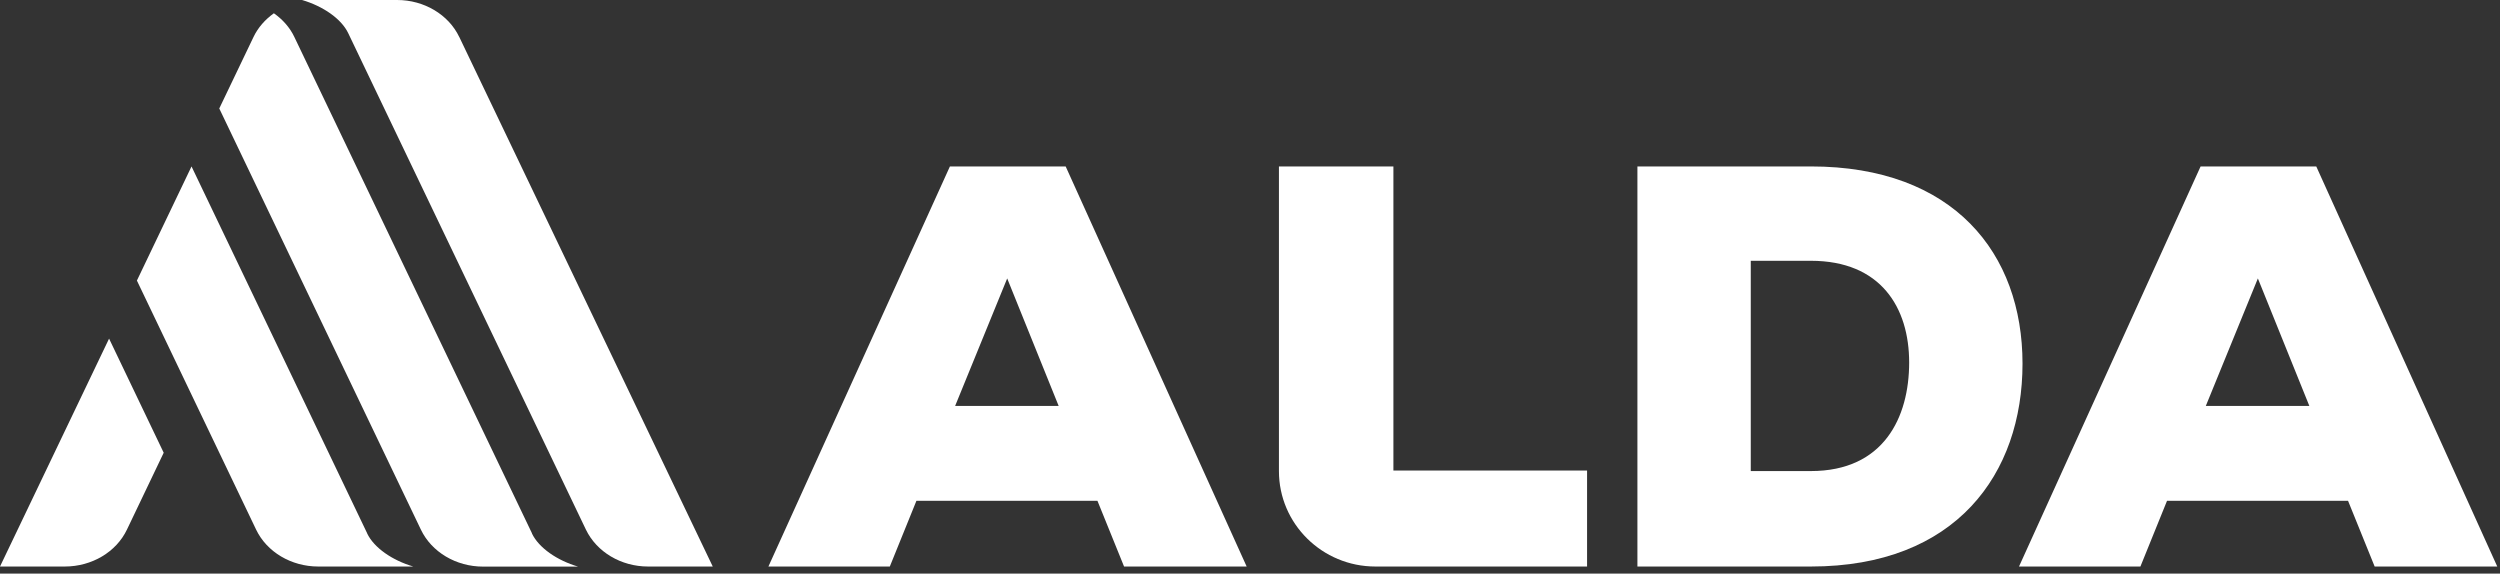
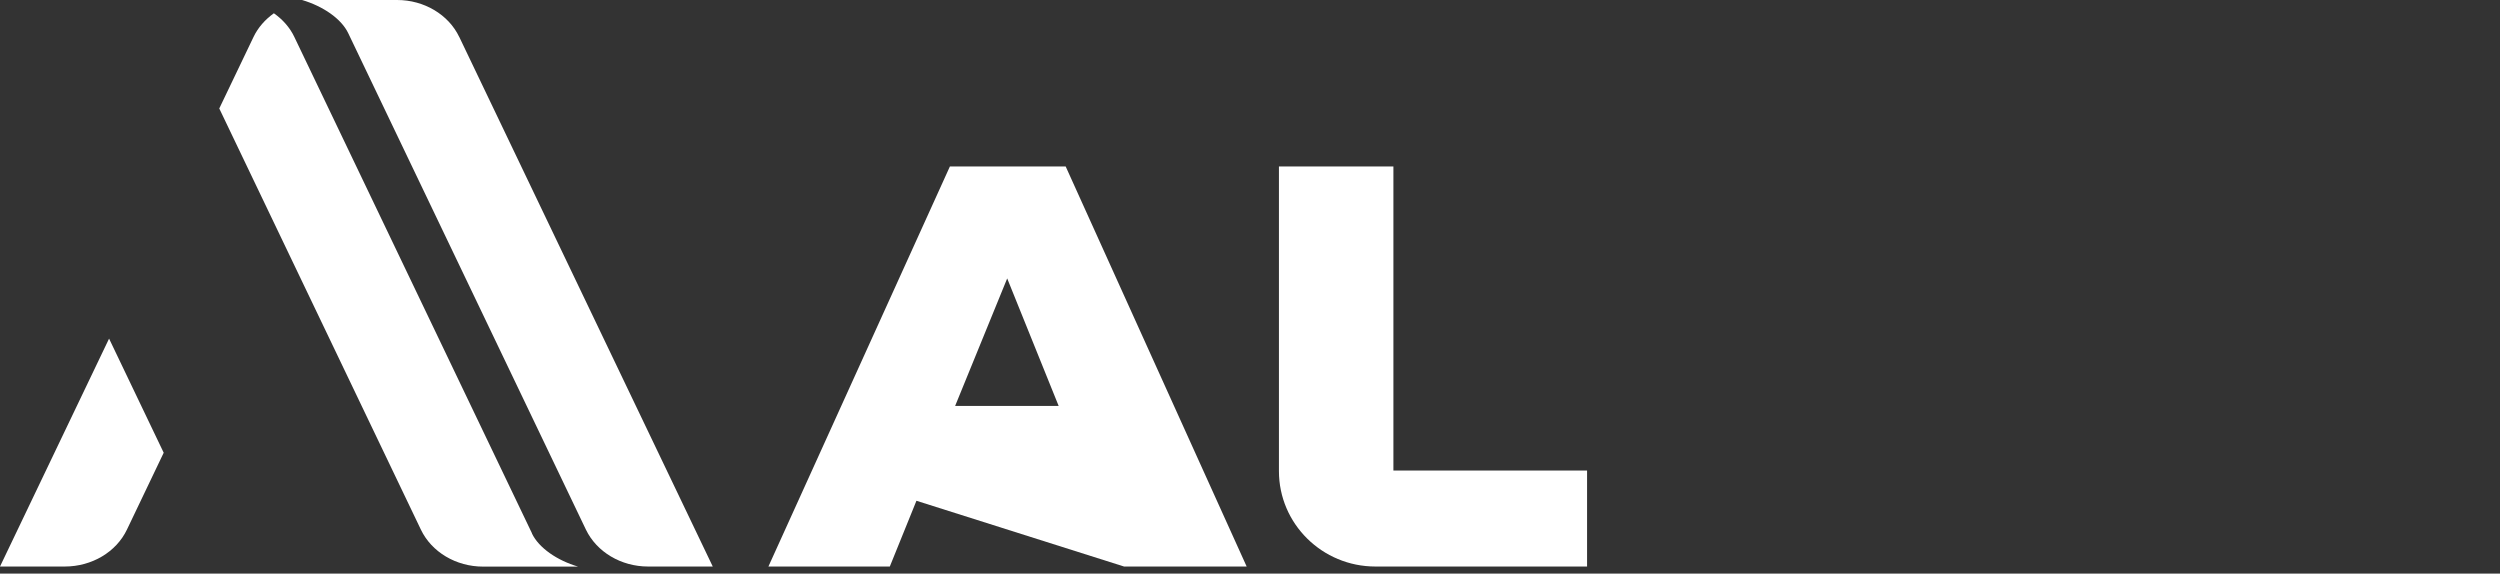
<svg xmlns="http://www.w3.org/2000/svg" width="292" height="67" viewBox="0 0 292 67" fill="none">
  <rect x="0" y="0" width="292" height="67" fill="#333333" stroke="none" />
-   <path d="M110.95 19.44L89.75 66.17H103.93L107.04 58.49H128.18L131.29 66.17H145.61L124.47 19.44H110.96H110.95ZM111.56 47.41L117.64 32.52L123.65 47.41H111.56Z" fill="white" />
+   <path d="M110.95 19.44L89.75 66.17H103.93L107.04 58.49L131.29 66.17H145.61L124.47 19.44H110.96H110.95ZM111.56 47.41L117.64 32.52L123.65 47.41H111.56Z" fill="white" />
  <path d="M162.75 19.44H149.38V55.03C149.38 61.18 154.43 66.17 160.65 66.17H185.37V54.96H162.75V19.44Z" fill="white" />
-   <path d="M211.51 19.44H191.25V66.17H211.51C228.46 66.17 236.23 55.35 236.23 42.47C236.23 29.59 228.19 19.44 211.51 19.44ZM211.51 55.02H204.49V30.46H211.51C219.68 30.46 222.99 35.93 222.99 42.34C222.99 48.75 220.02 55.02 211.51 55.02Z" fill="white" />
-   <path d="M257.03 19.44L235.82 66.17H250L253.11 58.49H274.25L277.36 66.17H291.68L270.54 19.44H257.03ZM257.64 47.41L263.72 32.52L269.73 47.41H257.64Z" fill="white" />
  <path d="M62.14 62.3L34.38 4.32C33.85 3.2 33.01 2.27 31.99 1.55C30.98 2.27 30.14 3.21 29.61 4.32L25.61 12.67L49.16 61.86C50.41 64.48 53.27 66.18 56.42 66.18H67.52C65.08 65.46 62.94 64 62.13 62.31" fill="white" />
-   <path d="M42.89 62.3L22.37 19.44L15.99 32.77L29.91 61.85C31.16 64.47 34.02 66.17 37.17 66.17H48.27C45.83 65.45 43.69 63.99 42.88 62.3" fill="white" />
  <path d="M0 66.17H7.57C10.72 66.17 13.58 64.48 14.83 61.85L19.12 52.88L12.74 39.55L0 66.17Z" fill="white" />
  <path d="M53.64 4.32C52.39 1.7 49.53 0 46.38 0H35.28C37.72 0.72 39.86 2.18 40.67 3.87L68.43 61.85C69.69 64.47 72.54 66.17 75.69 66.17H83.25L53.64 4.31V4.32Z" fill="white" />
</svg>